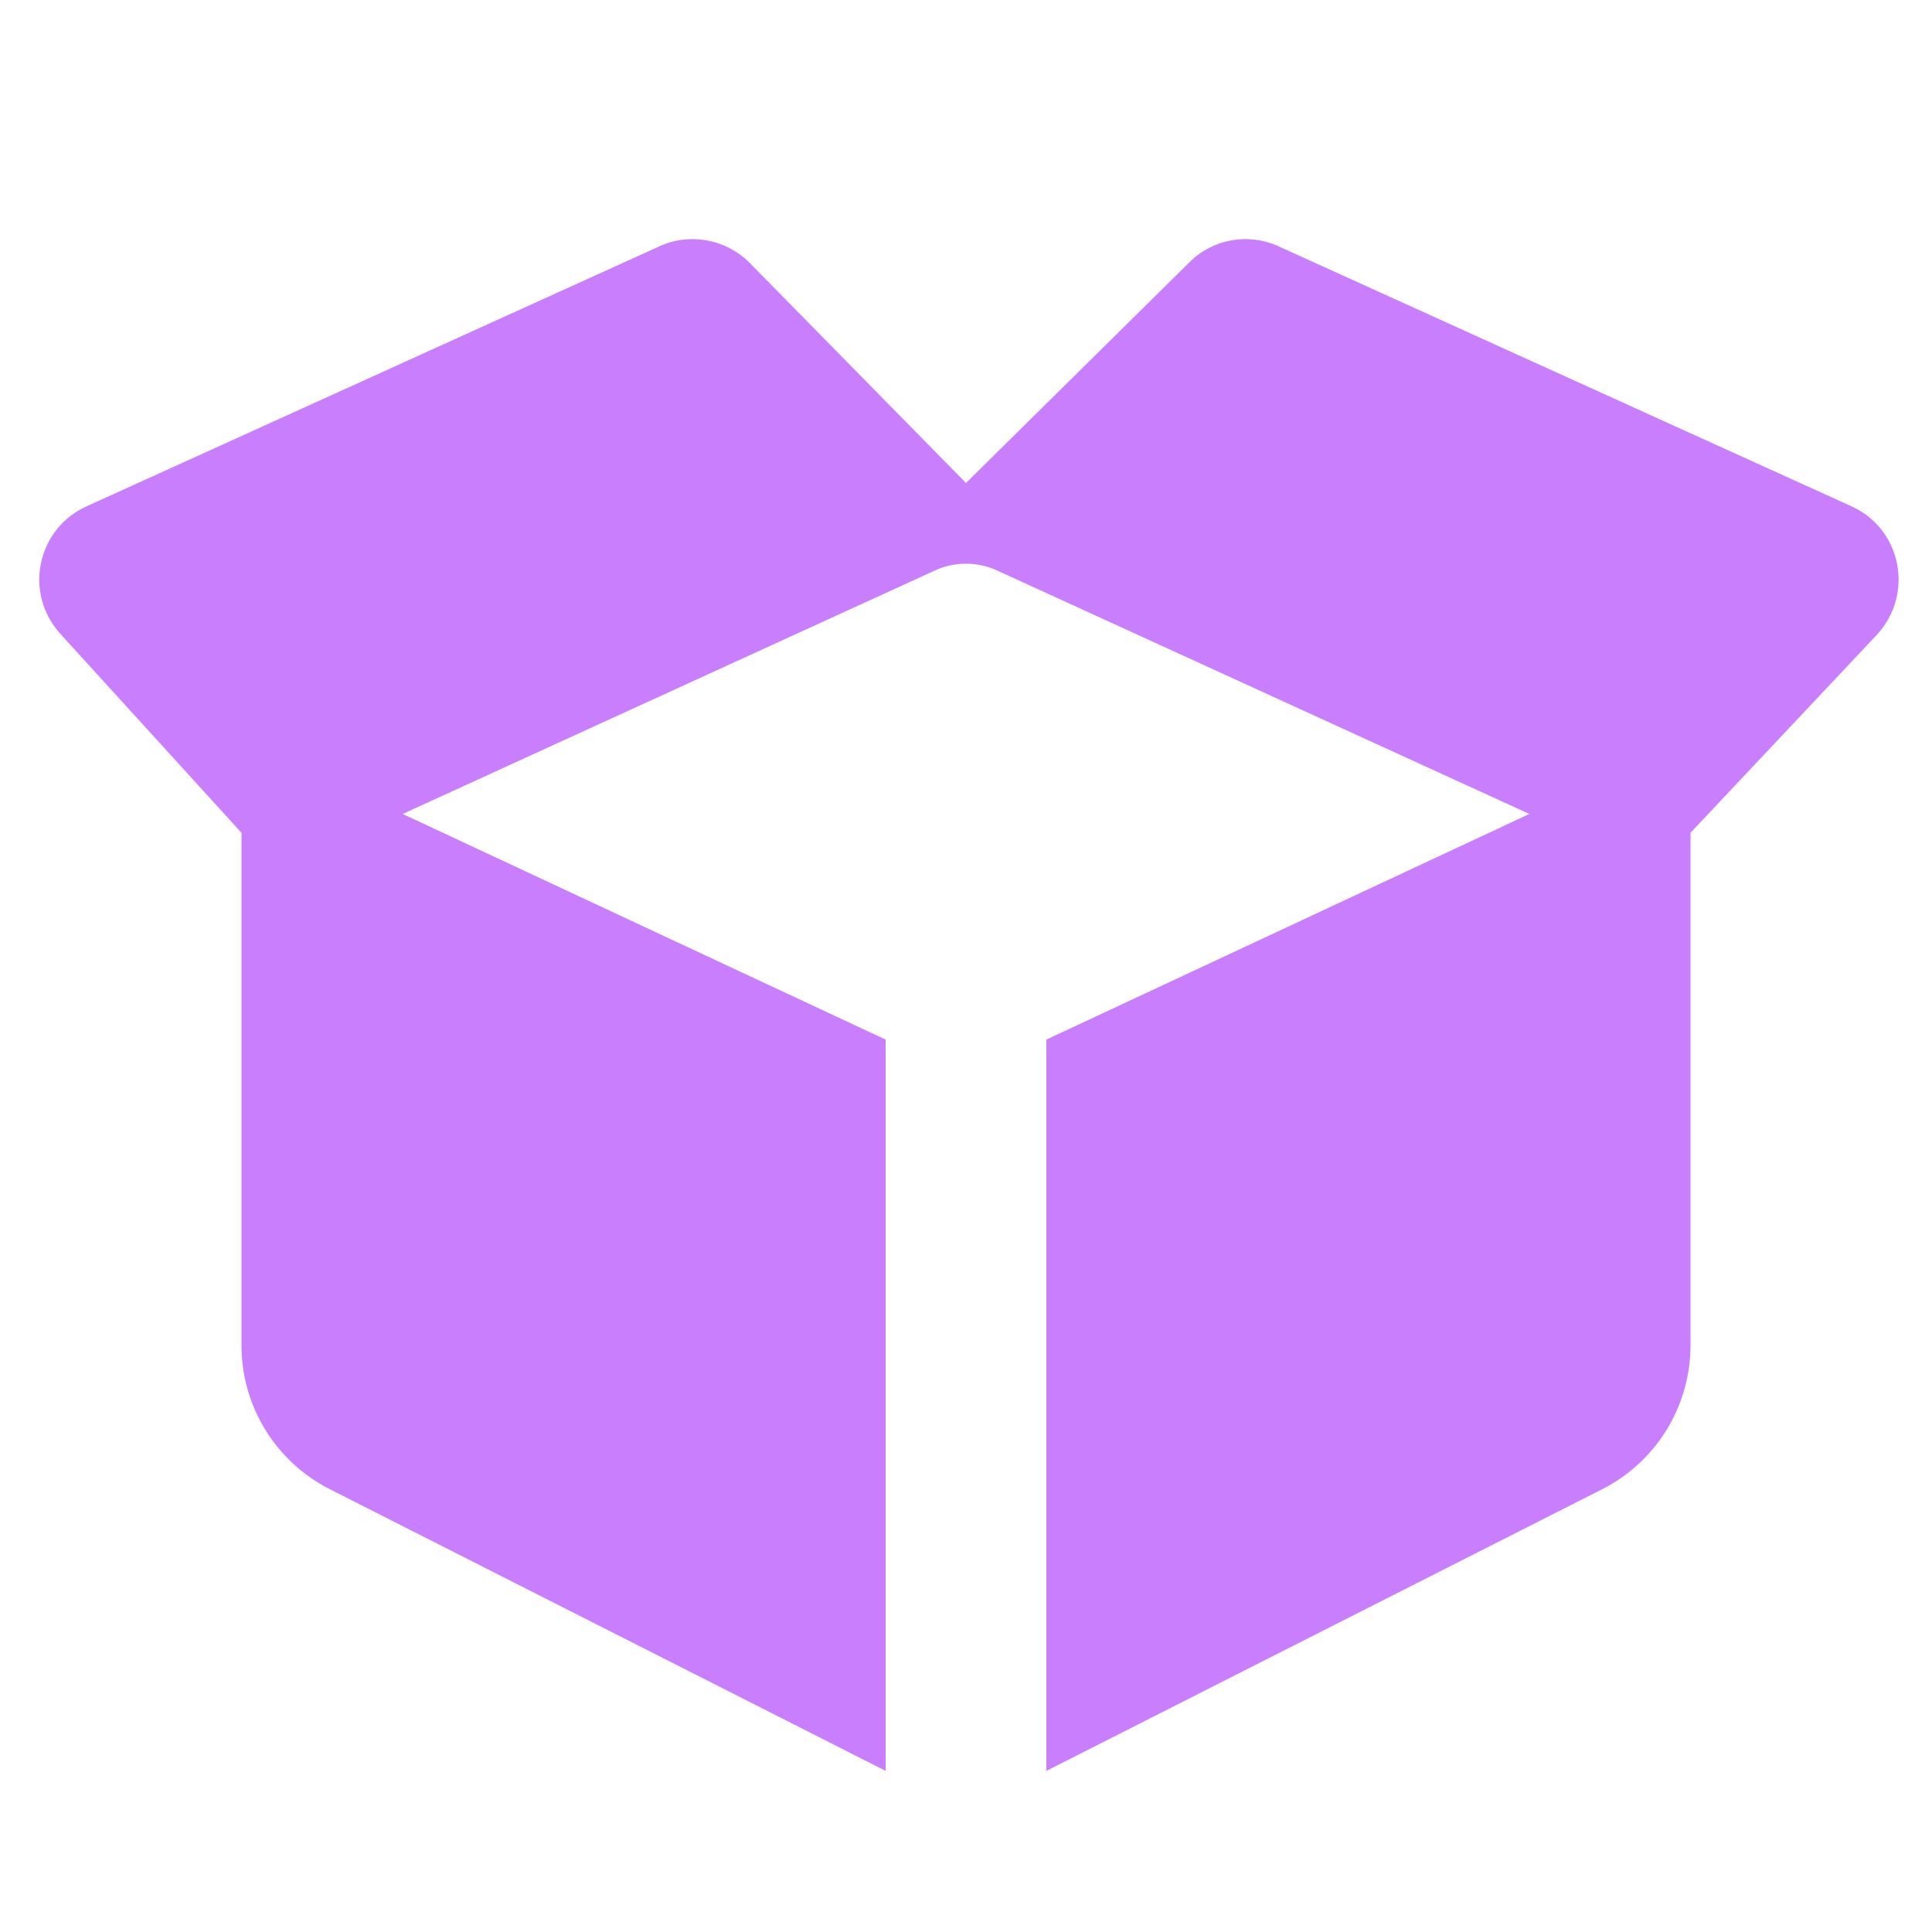
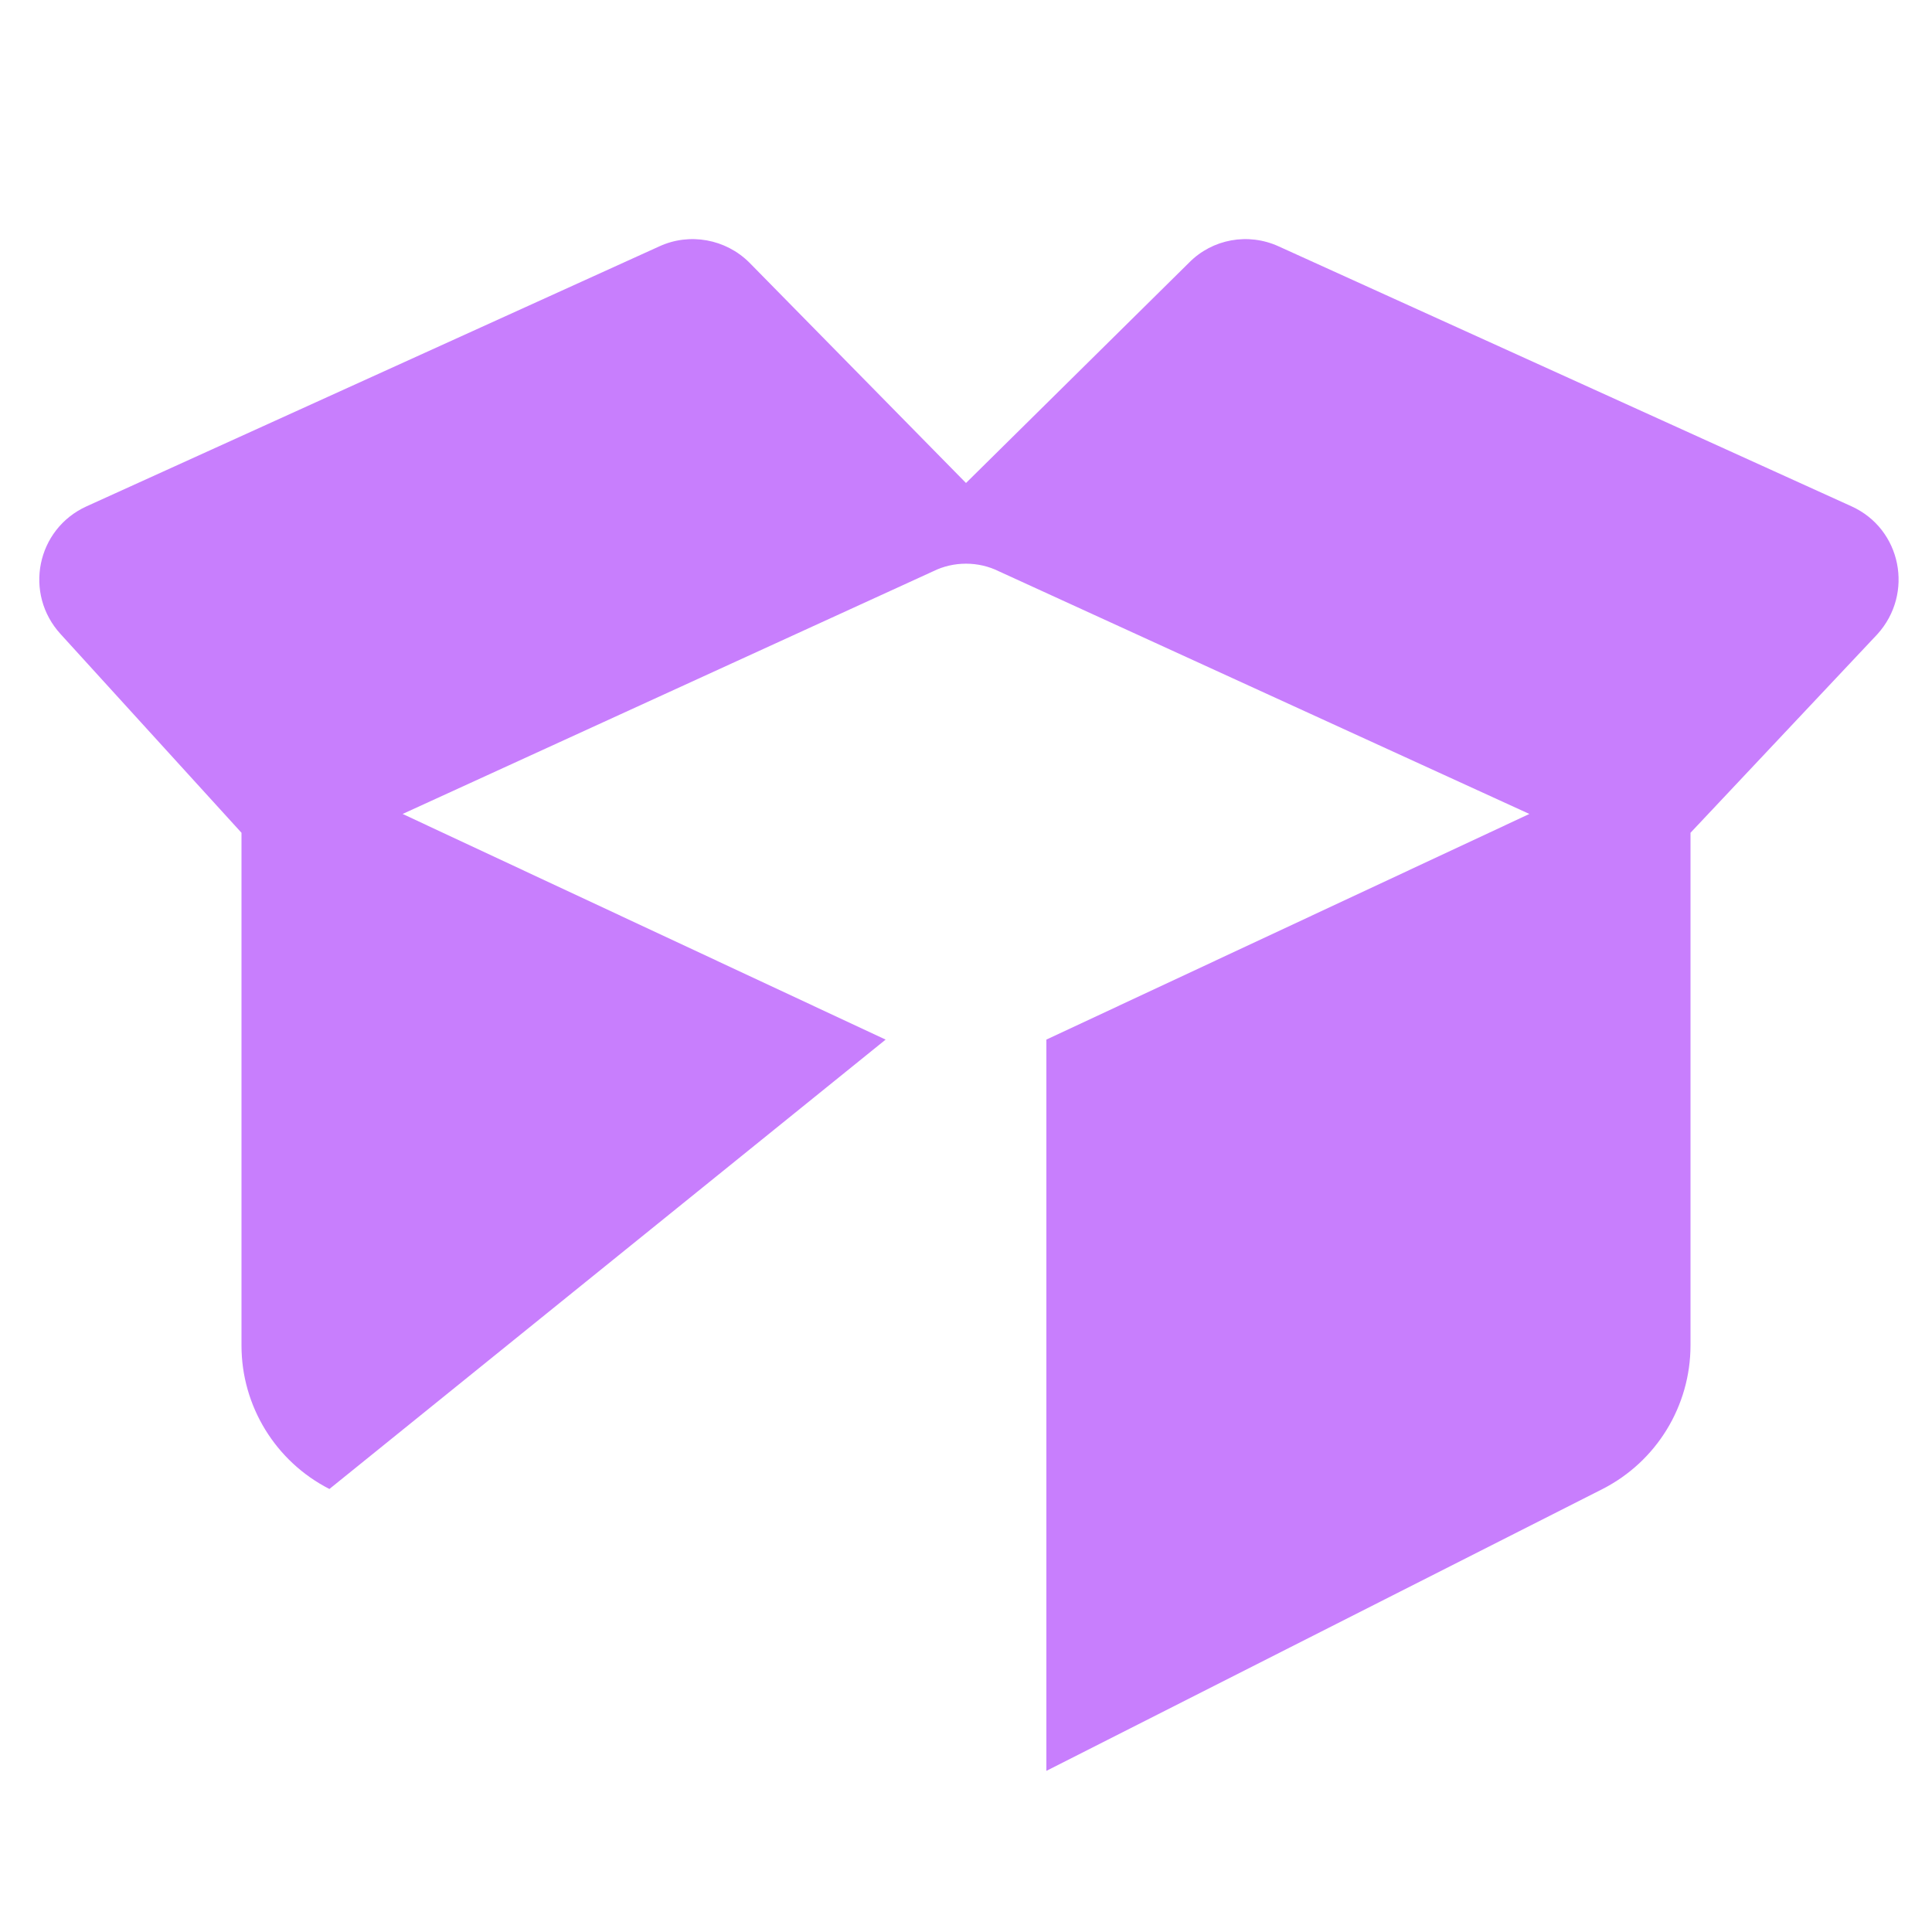
<svg xmlns="http://www.w3.org/2000/svg" width="20pt" height="20pt" viewBox="0 0 20 20" version="1.1">
  <g id="surface1">
-     <path style=" stroke:none;fill-rule:nonzero;fill:#C87EFD;fill-opacity:1;" d="M 12.309 2.719 L 10 5 L 7.758 2.719 C 7.512 2.473 7.137 2.406 6.824 2.551 L 0.895 5.242 C 0.379 5.477 0.242 6.145 0.629 6.566 L 2.5 8.621 L 2.5 13.93 C 2.5 14.555 2.852 15.129 3.41 15.414 L 9.168 18.332 L 9.168 10.762 L 4.168 8.426 L 9.66 5.914 C 9.871 5.809 10.129 5.809 10.34 5.914 L 15.832 8.426 L 10.832 10.762 L 10.832 18.332 L 16.59 15.414 C 17.148 15.129 17.5 14.555 17.5 13.926 L 17.5 8.621 L 19.434 6.566 C 19.816 6.145 19.684 5.477 19.168 5.242 L 13.238 2.551 C 12.922 2.406 12.551 2.473 12.309 2.719 Z " />
+     <path style=" stroke:none;fill-rule:nonzero;fill:#C87EFD;fill-opacity:1;" d="M 12.309 2.719 L 10 5 L 7.758 2.719 C 7.512 2.473 7.137 2.406 6.824 2.551 L 0.895 5.242 C 0.379 5.477 0.242 6.145 0.629 6.566 L 2.5 8.621 L 2.5 13.93 C 2.5 14.555 2.852 15.129 3.41 15.414 L 9.168 10.762 L 4.168 8.426 L 9.66 5.914 C 9.871 5.809 10.129 5.809 10.34 5.914 L 15.832 8.426 L 10.832 10.762 L 10.832 18.332 L 16.59 15.414 C 17.148 15.129 17.5 14.555 17.5 13.926 L 17.5 8.621 L 19.434 6.566 C 19.816 6.145 19.684 5.477 19.168 5.242 L 13.238 2.551 C 12.922 2.406 12.551 2.473 12.309 2.719 Z " />
  </g>
</svg>